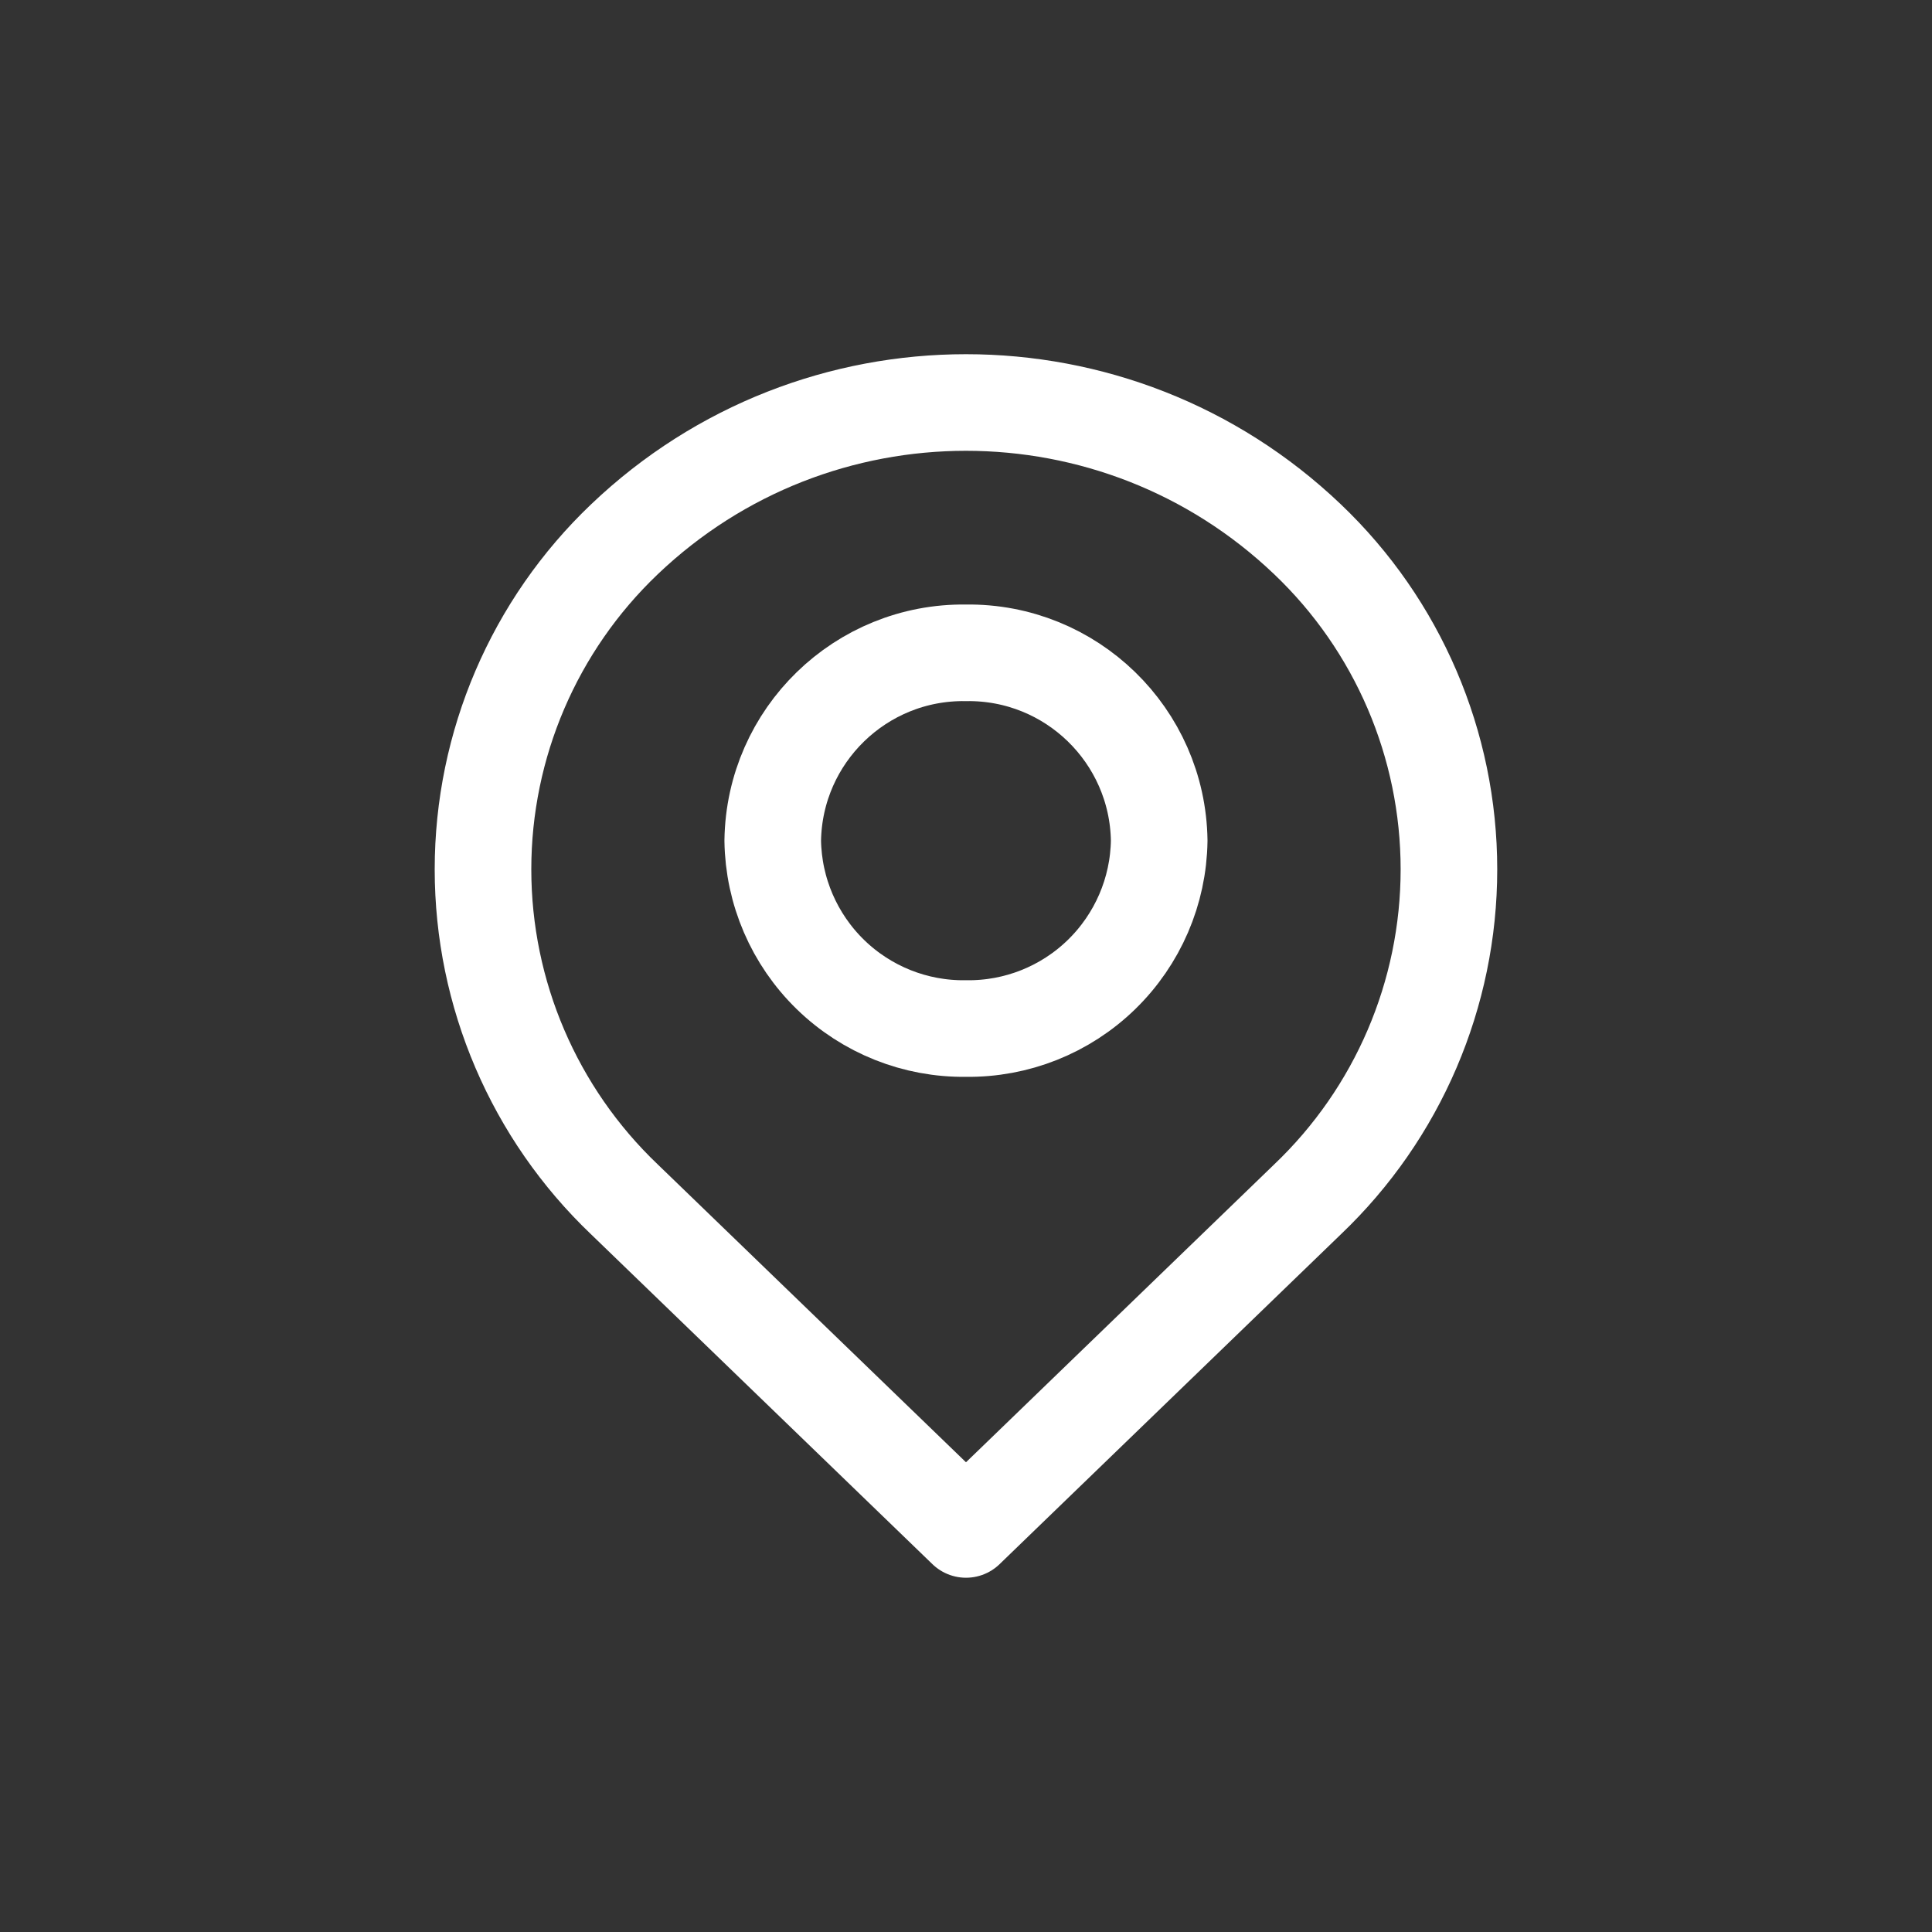
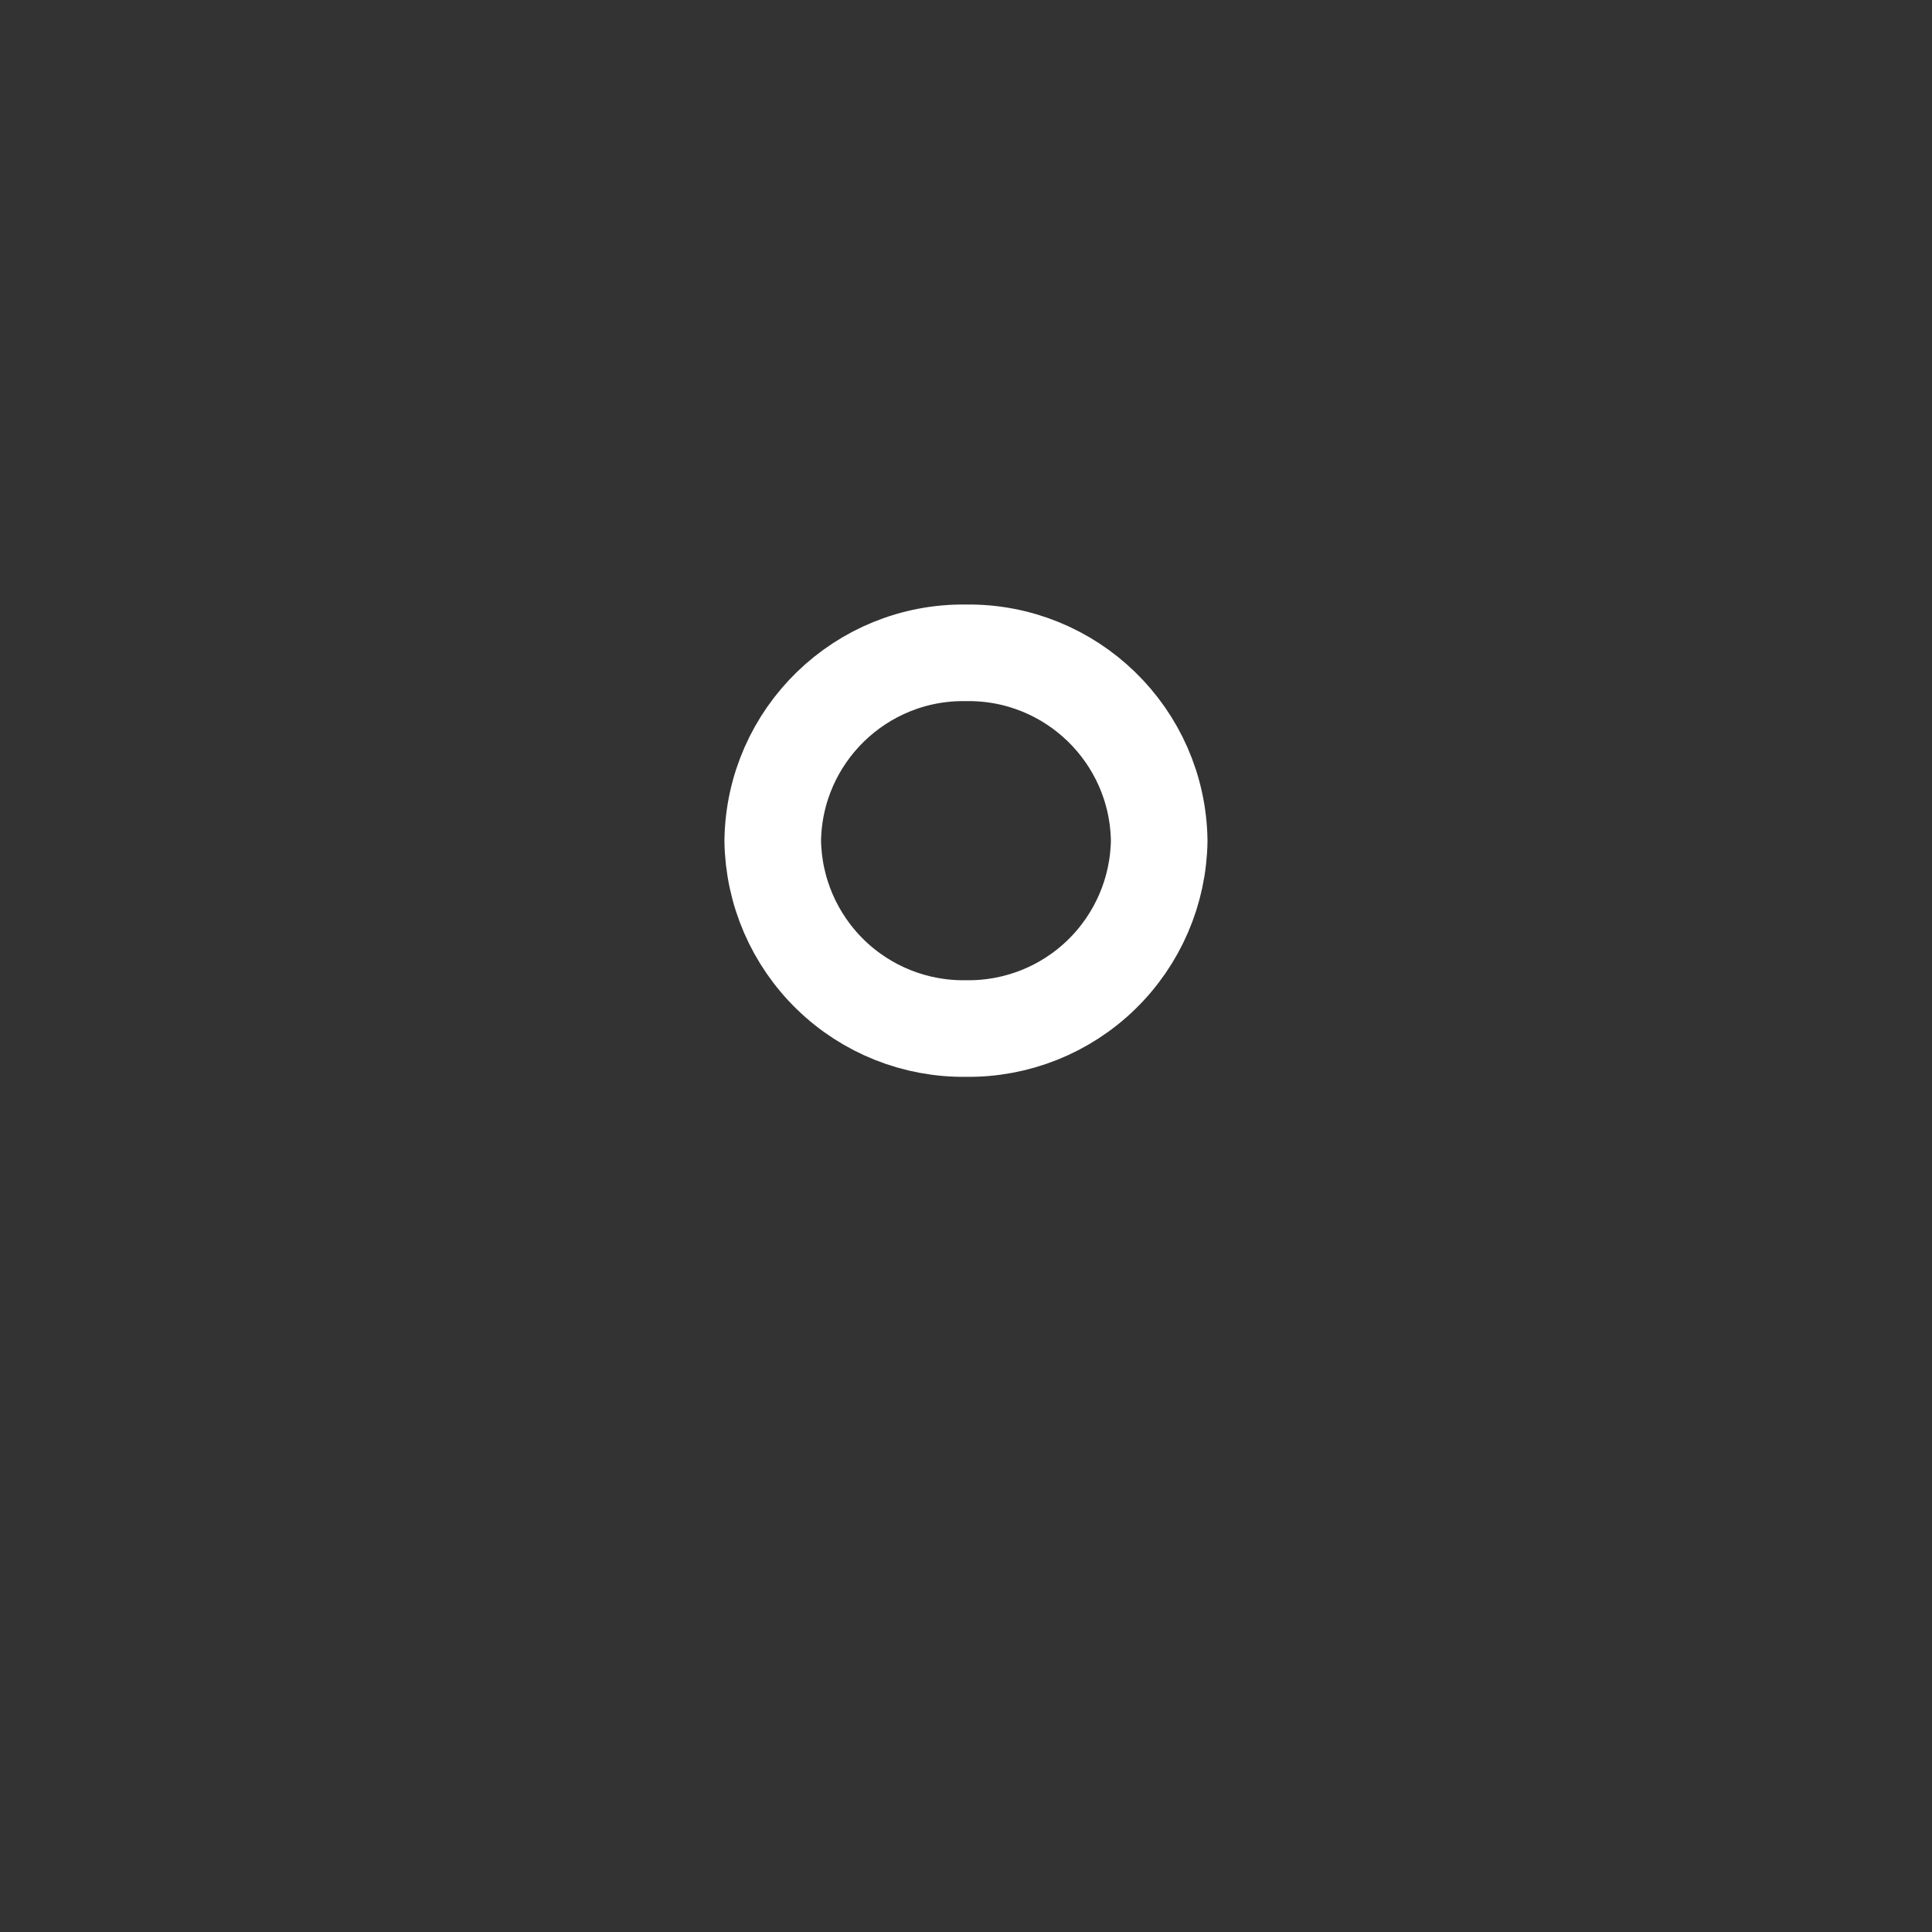
<svg xmlns="http://www.w3.org/2000/svg" width="30" height="30" viewBox="0 0 30 30" fill="none">
  <rect x="0" y="0" width="30" height="30" fill="#333333" stroke="none" />
-   <path fill-rule="evenodd" clip-rule="evenodd" d="M20.303 8.374C21.706 9.71 22.499 11.562 22.499 13.499C22.499 15.435 21.706 17.288 20.303 18.624L15 23.749L9.696 18.624C8.294 17.288 7.5 15.435 7.5 13.499C7.5 11.562 8.294 9.71 9.696 8.374C12.665 5.542 17.334 5.542 20.303 8.374Z" stroke="white" stroke-width="1.5" stroke-linecap="round" stroke-linejoin="round" />
  <path fill-rule="evenodd" clip-rule="evenodd" d="M18 13.053C17.989 13.838 17.666 14.586 17.104 15.133C16.541 15.681 15.784 15.982 14.999 15.971C14.215 15.982 13.458 15.681 12.895 15.133C12.333 14.586 12.01 13.838 11.999 13.053C12.023 11.42 13.366 10.114 14.999 10.137C16.633 10.114 17.976 11.42 18 13.053V13.053Z" stroke="white" stroke-width="1.5" stroke-linecap="round" stroke-linejoin="round" />
</svg>